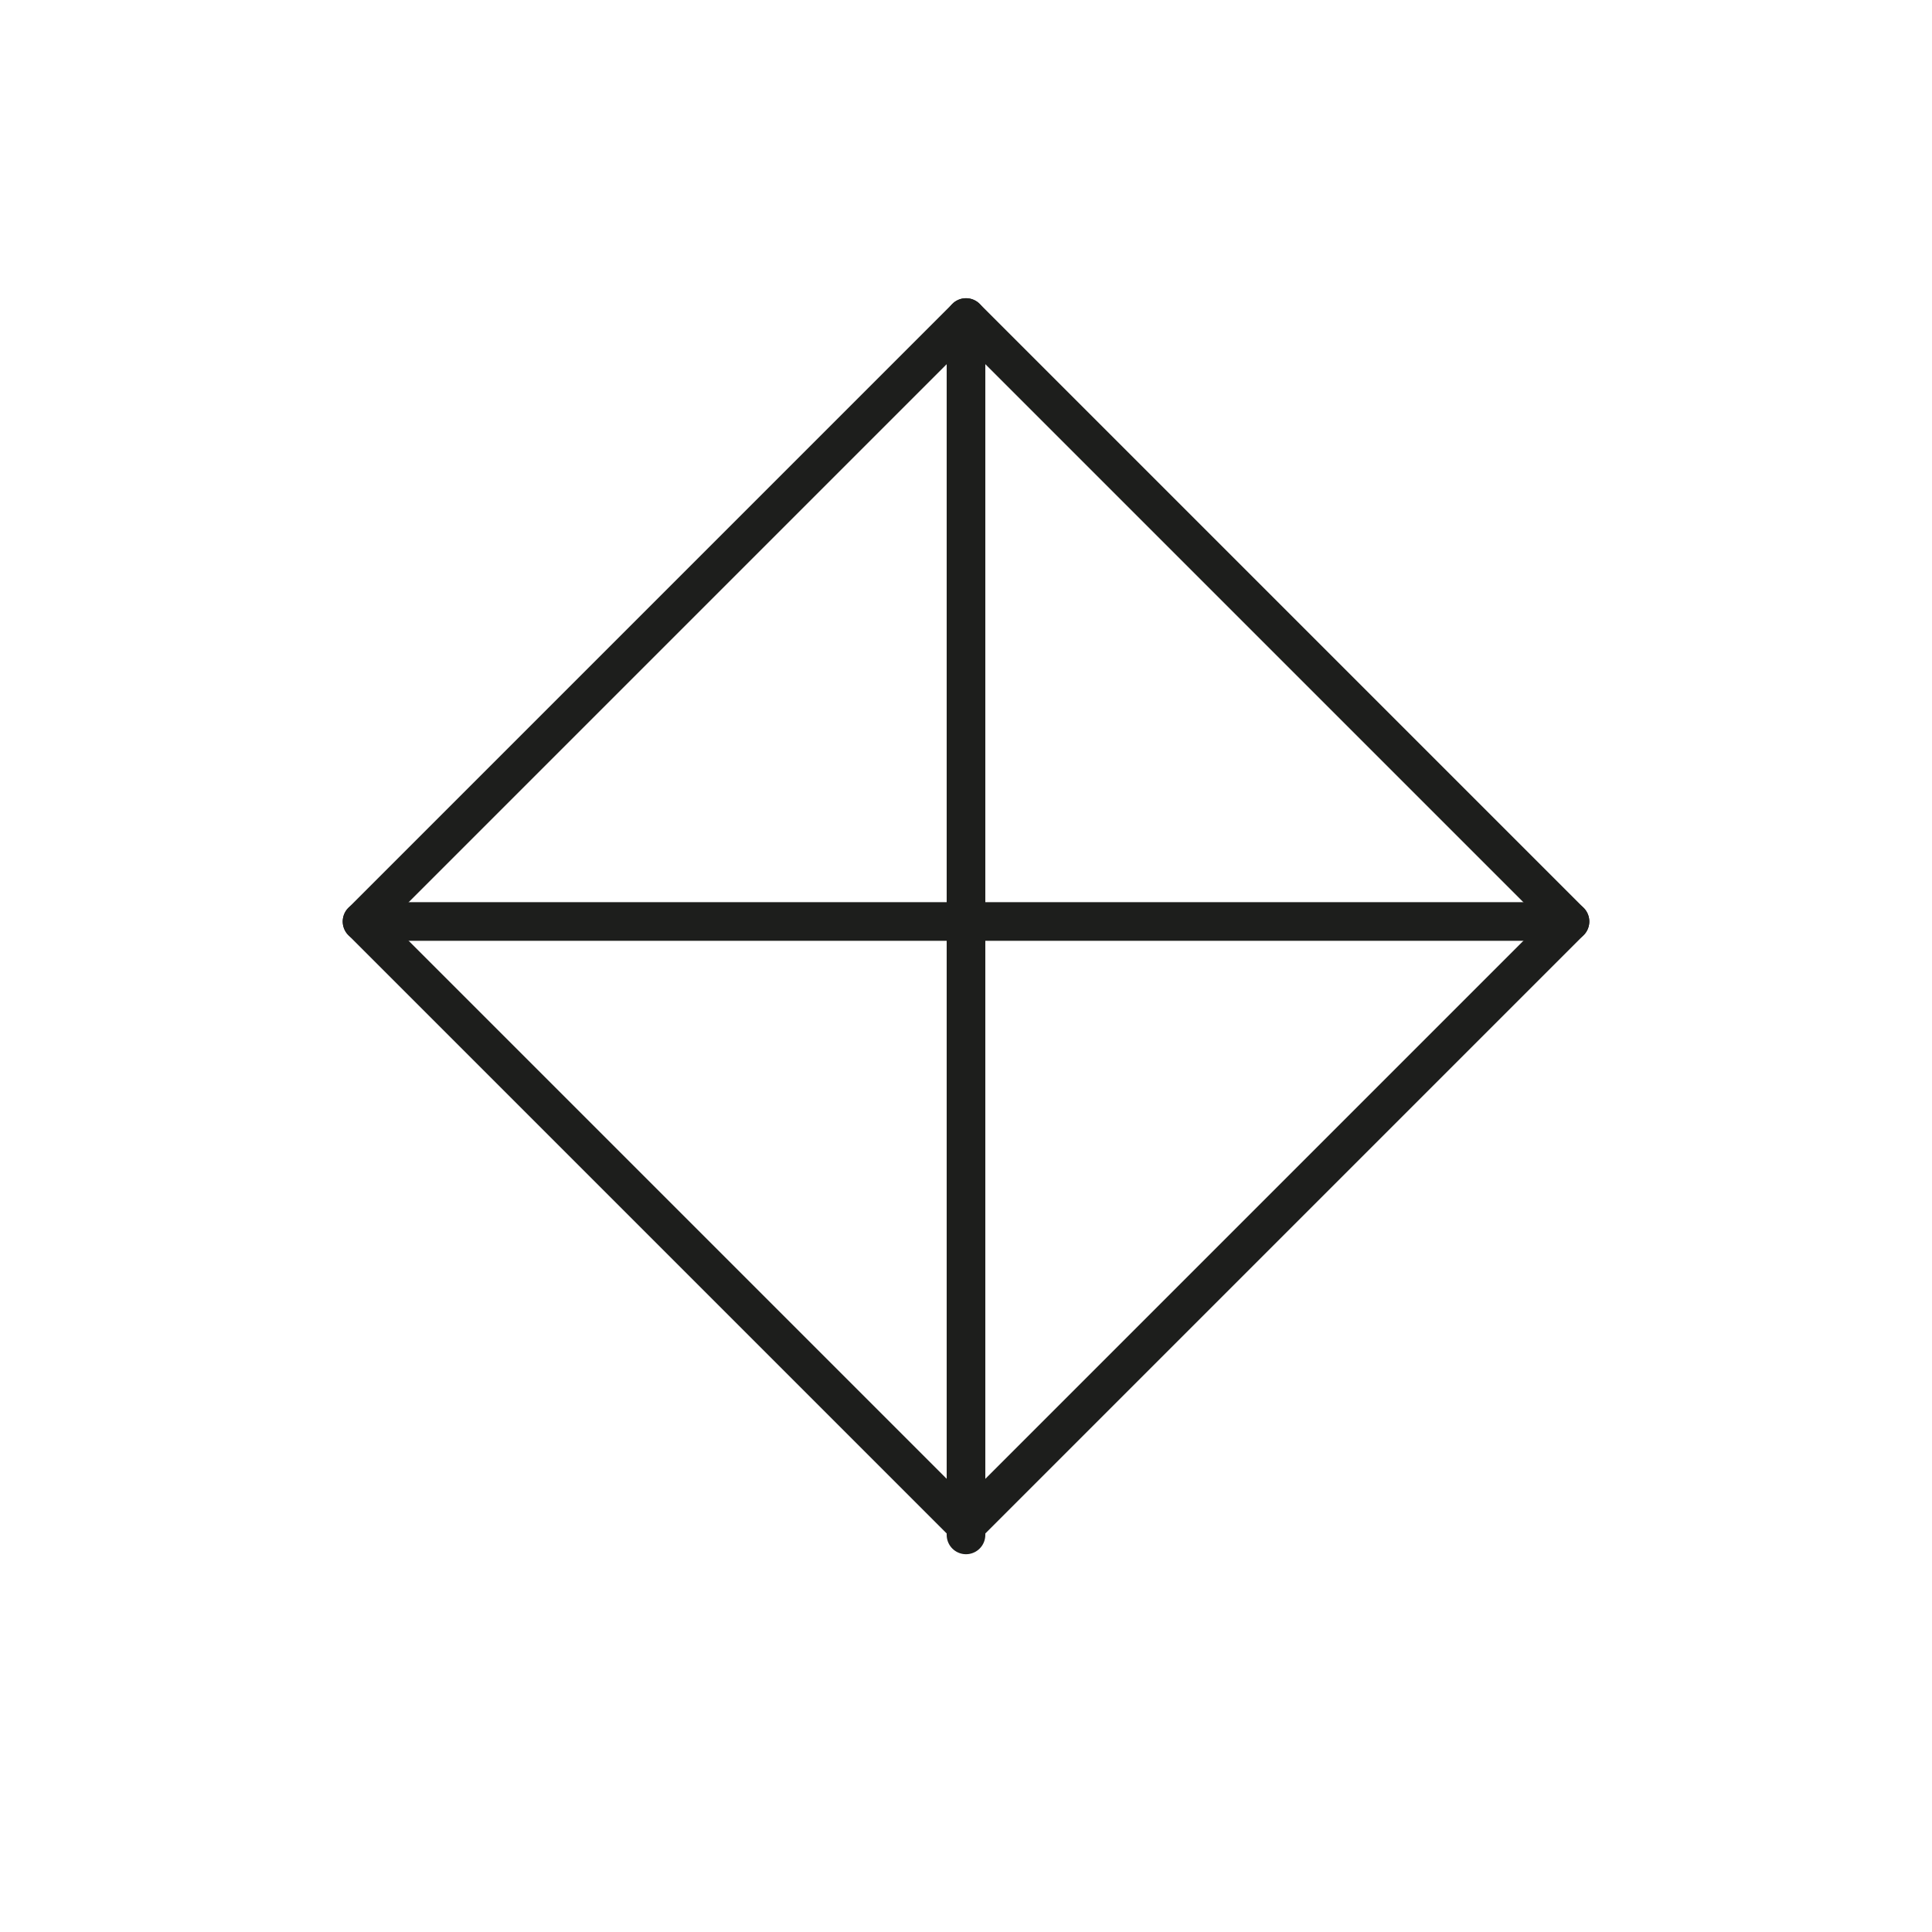
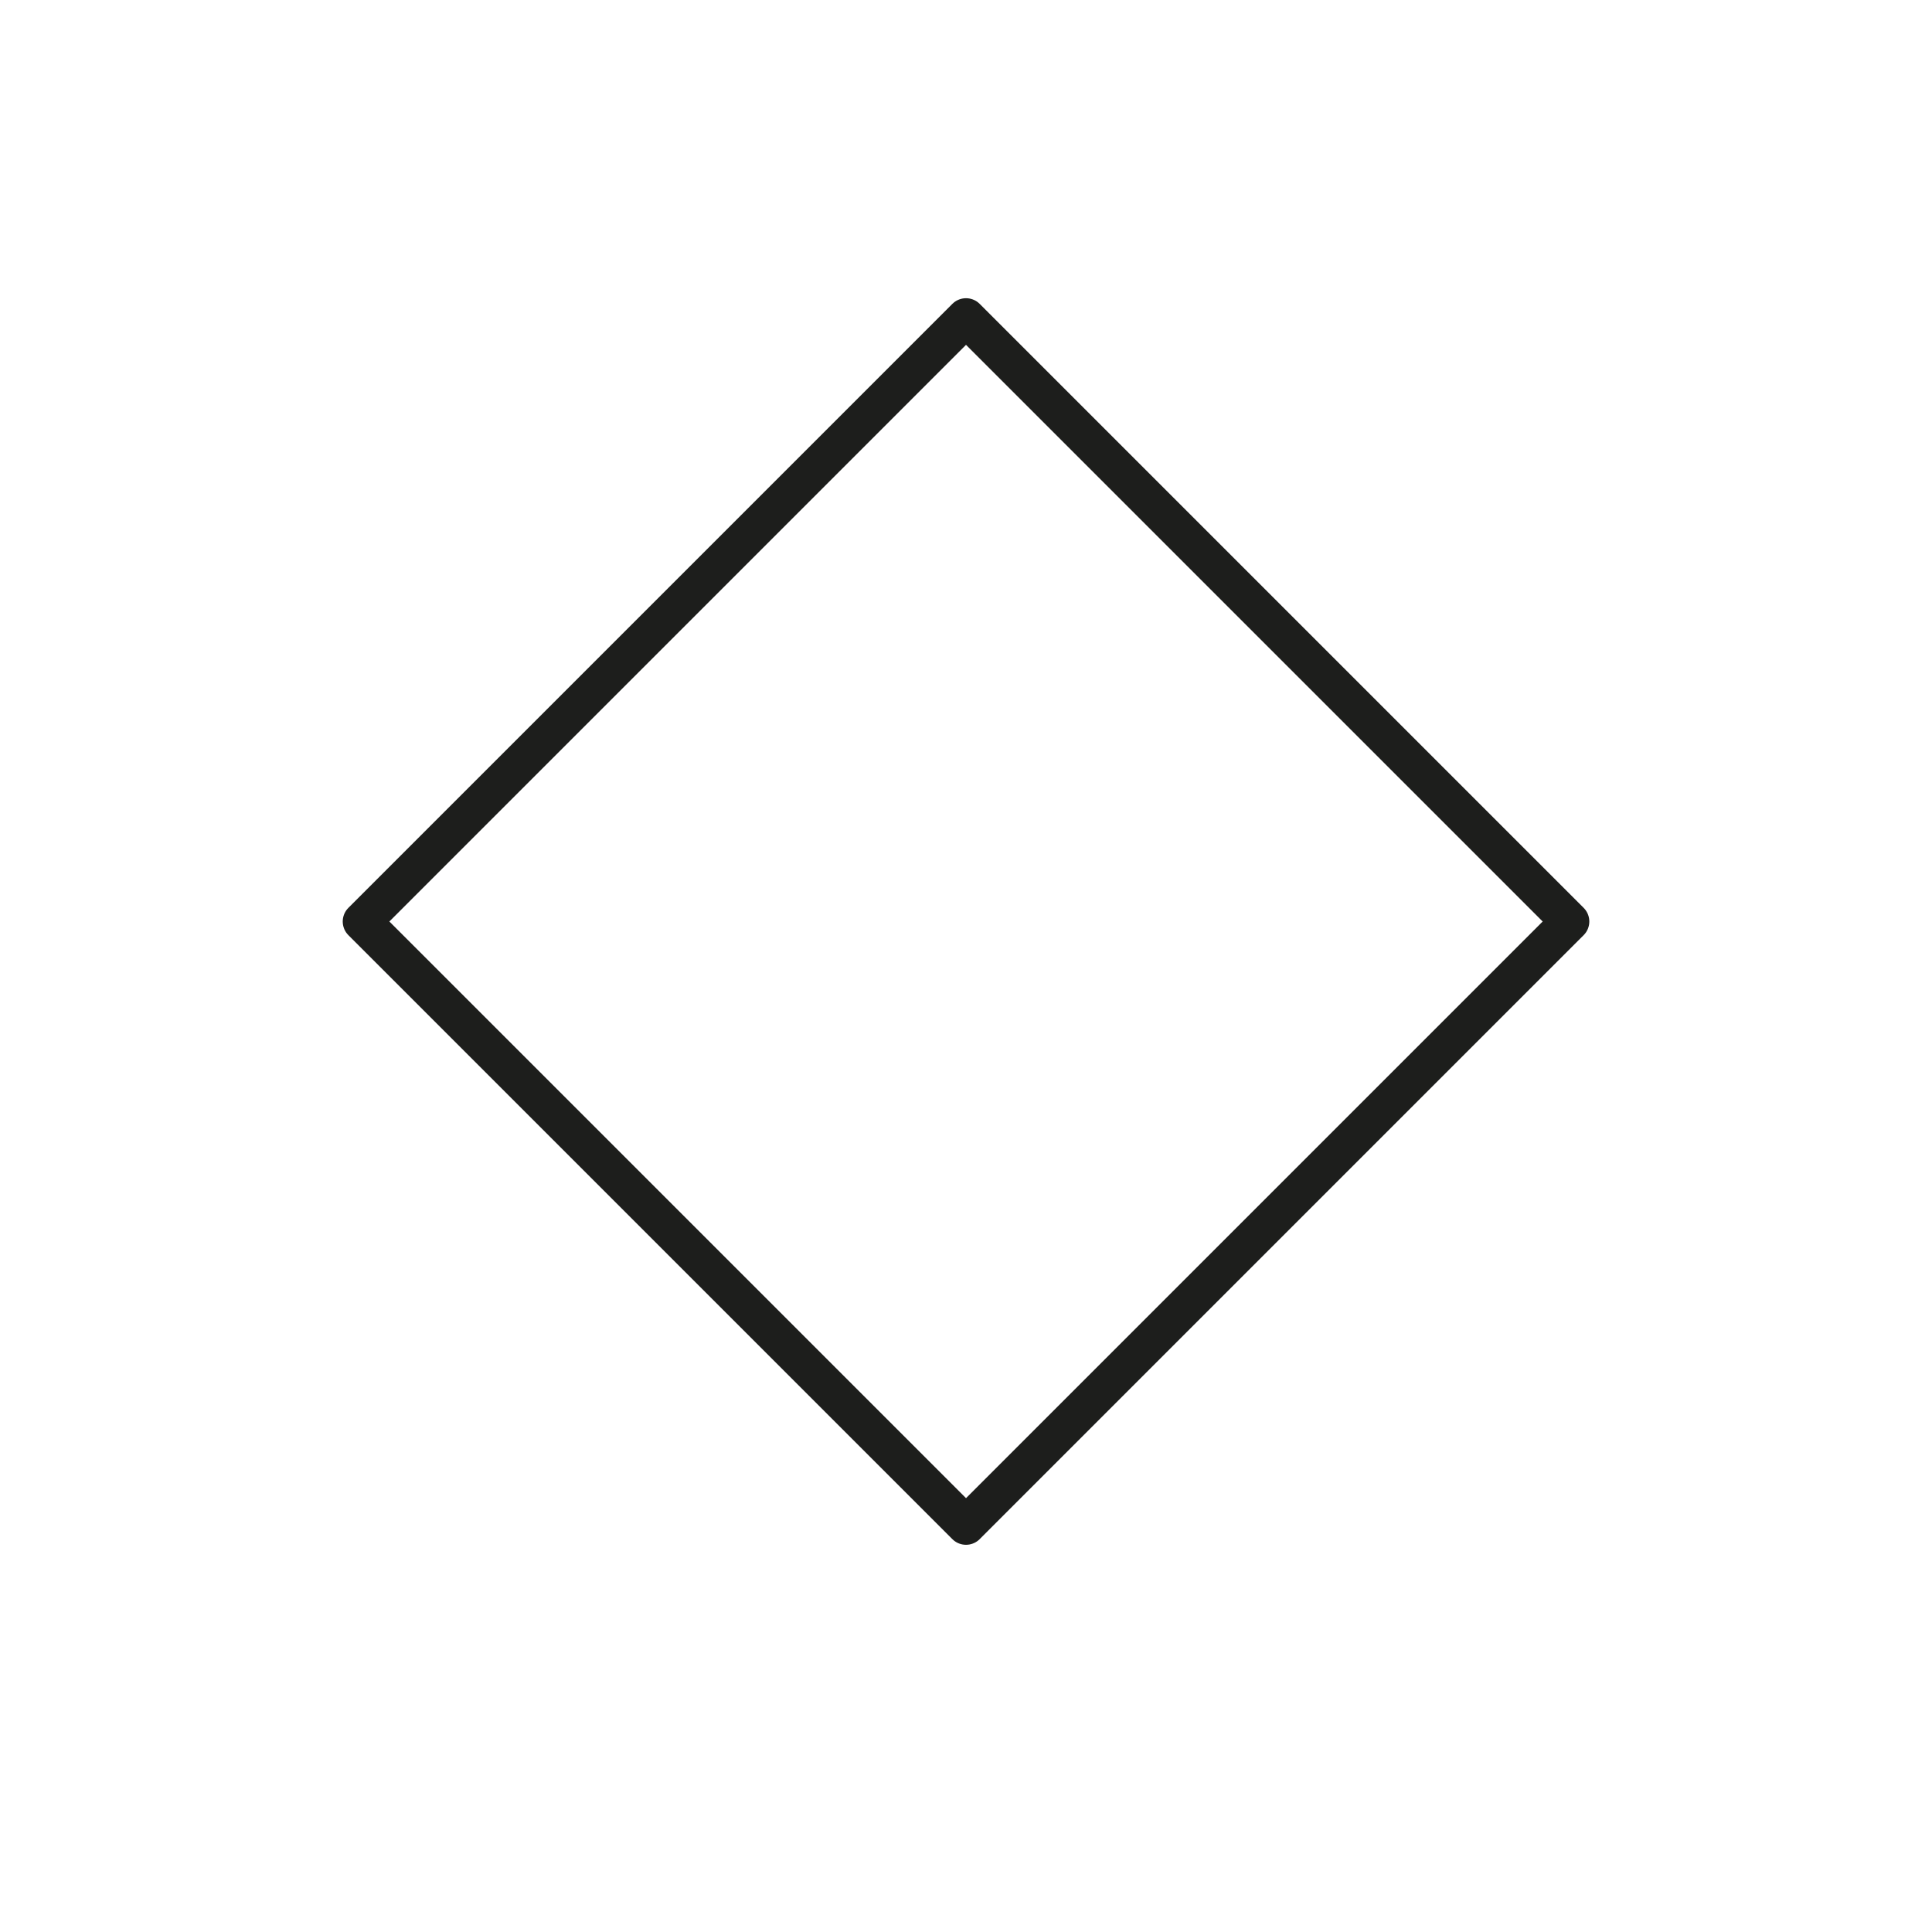
<svg xmlns="http://www.w3.org/2000/svg" id="svg" viewBox="0 0 500 500">
  <defs>
    <style>.cls-1{fill:none;stroke:#1d1e1c;stroke-linecap:round;stroke-linejoin:round;stroke-width:10px;}</style>
  </defs>
  <title>lightPoint</title>
  <rect class="cls-1" x="139.48" y="127.96" width="221.05" height="221.05" transform="translate(-95.41 246.63) rotate(-45)" />
-   <line class="cls-1" x1="93.69" y1="238.48" x2="406.31" y2="238.48" />
-   <line class="cls-1" x1="250" y1="82.18" x2="250" y2="397.23" />
</svg>